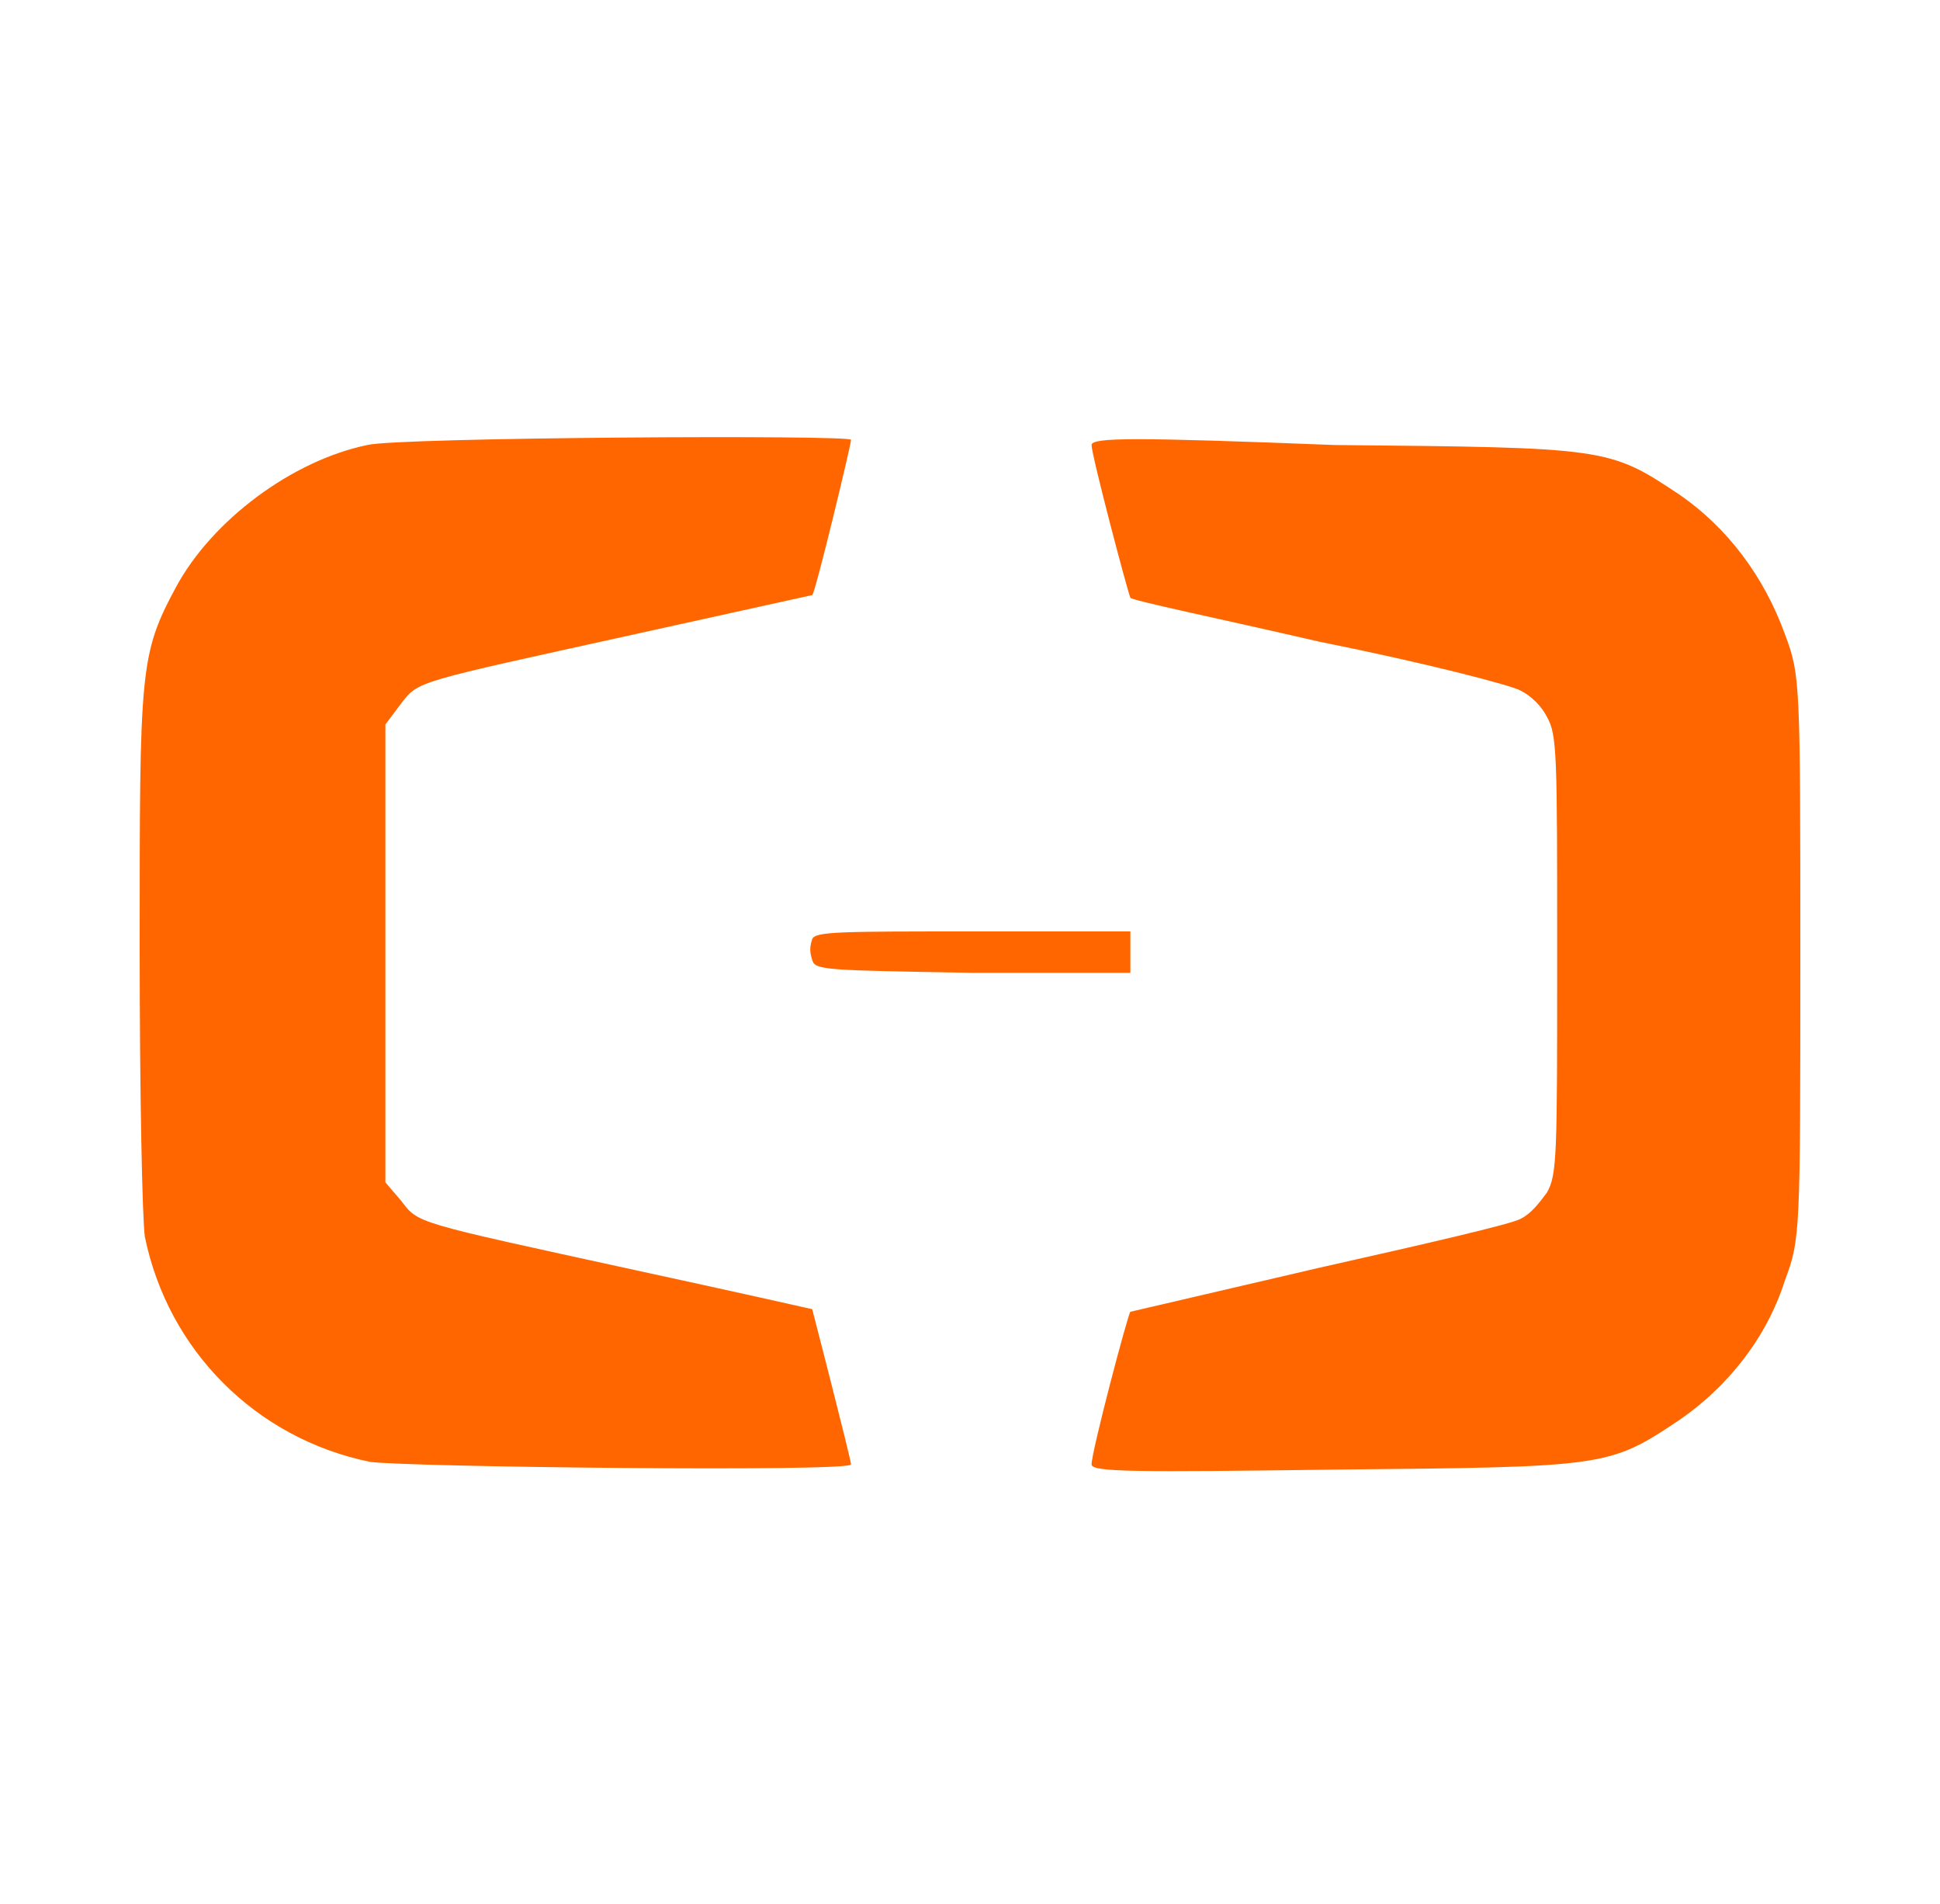
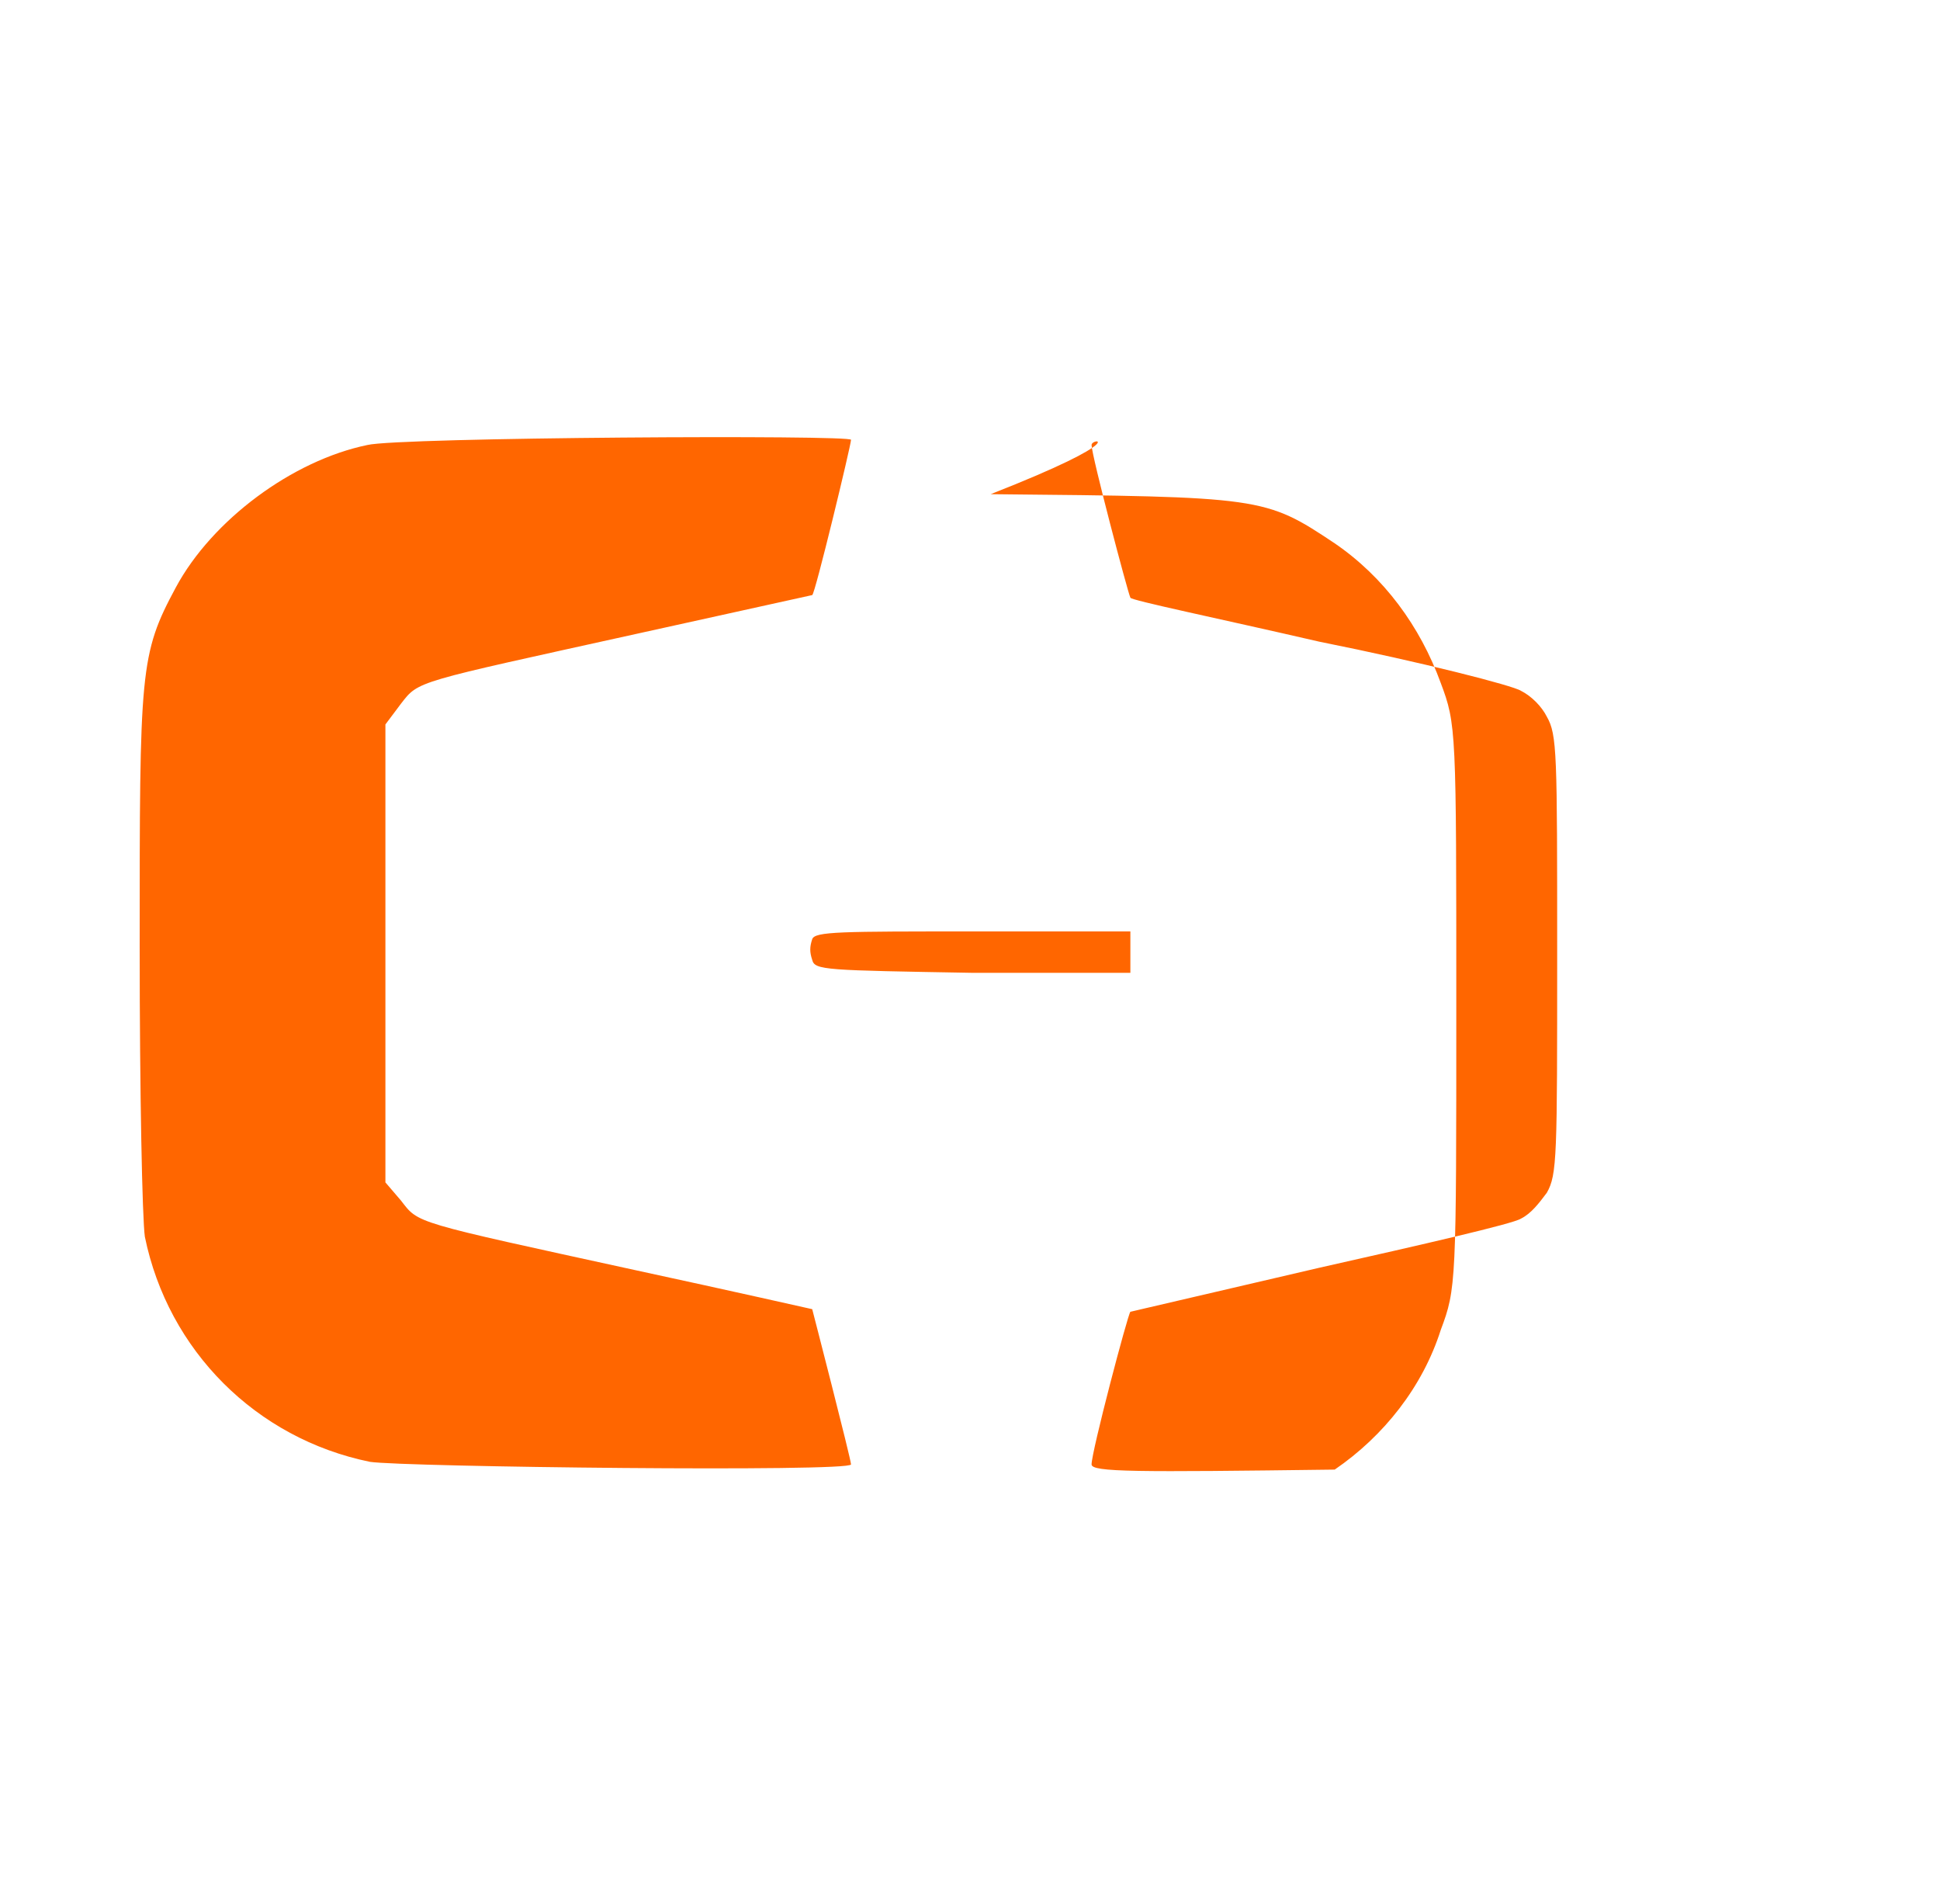
<svg xmlns="http://www.w3.org/2000/svg" version="1.1" id="Layer_1" x="0px" y="0px" viewBox="0 0 75 73.6" style="enable-background:new 0 0 75 73.6;" xml:space="preserve">
  <style type="text/css">
	.st0{fill:#FF6600;}
</style>
-   <path class="st0" d="M14.2,17.2c-2.9,0.6-6,2.9-7.4,5.5s-1.4,3.2-1.4,13.9c0,5.7,0.1,10.5,0.2,11.2c0.9,4.4,4.3,7.8,8.7,8.7  c1.3,0.2,18.6,0.4,18.6,0.1c0-0.2-1.5-6-1.5-6c0,0-3.1-0.7-6.8-1.5c-8.7-1.9-8.4-1.8-9.1-2.7l-0.6-0.7V28l0.6-0.8  c0.7-0.9,0.5-0.8,9.1-2.7l6.8-1.5c0.1,0,1.5-5.8,1.5-6C33,16.8,15.4,16.9,14.2,17.2L14.2,17.2z M42.2,17.2c0,0.4,1.4,5.7,1.5,5.9  c0,0.1,3.4,0.8,7.3,1.7c4,0.8,7.5,1.7,7.8,1.9c0.4,0.2,0.8,0.6,1,1c0.4,0.7,0.4,1.4,0.4,9.2s0,8.5-0.4,9.2c-0.3,0.4-0.6,0.8-1,1  c-0.3,0.2-3.8,1-7.8,1.9l-7.3,1.7c-0.1,0.1-1.5,5.4-1.5,5.9c0,0.3,1.7,0.3,9.4,0.2c10.5-0.1,10.6-0.1,13.3-1.9  c1.9-1.3,3.4-3.2,4.1-5.4c0.6-1.6,0.6-1.8,0.6-12.5s0-10.9-0.6-12.5c-0.8-2.2-2.2-4.1-4.1-5.4c-2.7-1.8-2.8-1.8-13.3-1.9  C43.9,16.9,42.2,16.9,42.2,17.2L42.2,17.2z M31.4,36.3c-0.1,0.3-0.1,0.5,0,0.8c0.1,0.4,0.5,0.4,6.2,0.5l6.1,0V36h-6  C32.5,36,31.5,36,31.4,36.3L31.4,36.3z" />
+   <path class="st0" d="M14.2,17.2c-2.9,0.6-6,2.9-7.4,5.5s-1.4,3.2-1.4,13.9c0,5.7,0.1,10.5,0.2,11.2c0.9,4.4,4.3,7.8,8.7,8.7  c1.3,0.2,18.6,0.4,18.6,0.1c0-0.2-1.5-6-1.5-6c0,0-3.1-0.7-6.8-1.5c-8.7-1.9-8.4-1.8-9.1-2.7l-0.6-0.7V28l0.6-0.8  c0.7-0.9,0.5-0.8,9.1-2.7l6.8-1.5c0.1,0,1.5-5.8,1.5-6C33,16.8,15.4,16.9,14.2,17.2L14.2,17.2z M42.2,17.2c0,0.4,1.4,5.7,1.5,5.9  c0,0.1,3.4,0.8,7.3,1.7c4,0.8,7.5,1.7,7.8,1.9c0.4,0.2,0.8,0.6,1,1c0.4,0.7,0.4,1.4,0.4,9.2s0,8.5-0.4,9.2c-0.3,0.4-0.6,0.8-1,1  c-0.3,0.2-3.8,1-7.8,1.9l-7.3,1.7c-0.1,0.1-1.5,5.4-1.5,5.9c0,0.3,1.7,0.3,9.4,0.2c1.9-1.3,3.4-3.2,4.1-5.4c0.6-1.6,0.6-1.8,0.6-12.5s0-10.9-0.6-12.5c-0.8-2.2-2.2-4.1-4.1-5.4c-2.7-1.8-2.8-1.8-13.3-1.9  C43.9,16.9,42.2,16.9,42.2,17.2L42.2,17.2z M31.4,36.3c-0.1,0.3-0.1,0.5,0,0.8c0.1,0.4,0.5,0.4,6.2,0.5l6.1,0V36h-6  C32.5,36,31.5,36,31.4,36.3L31.4,36.3z" />
</svg>